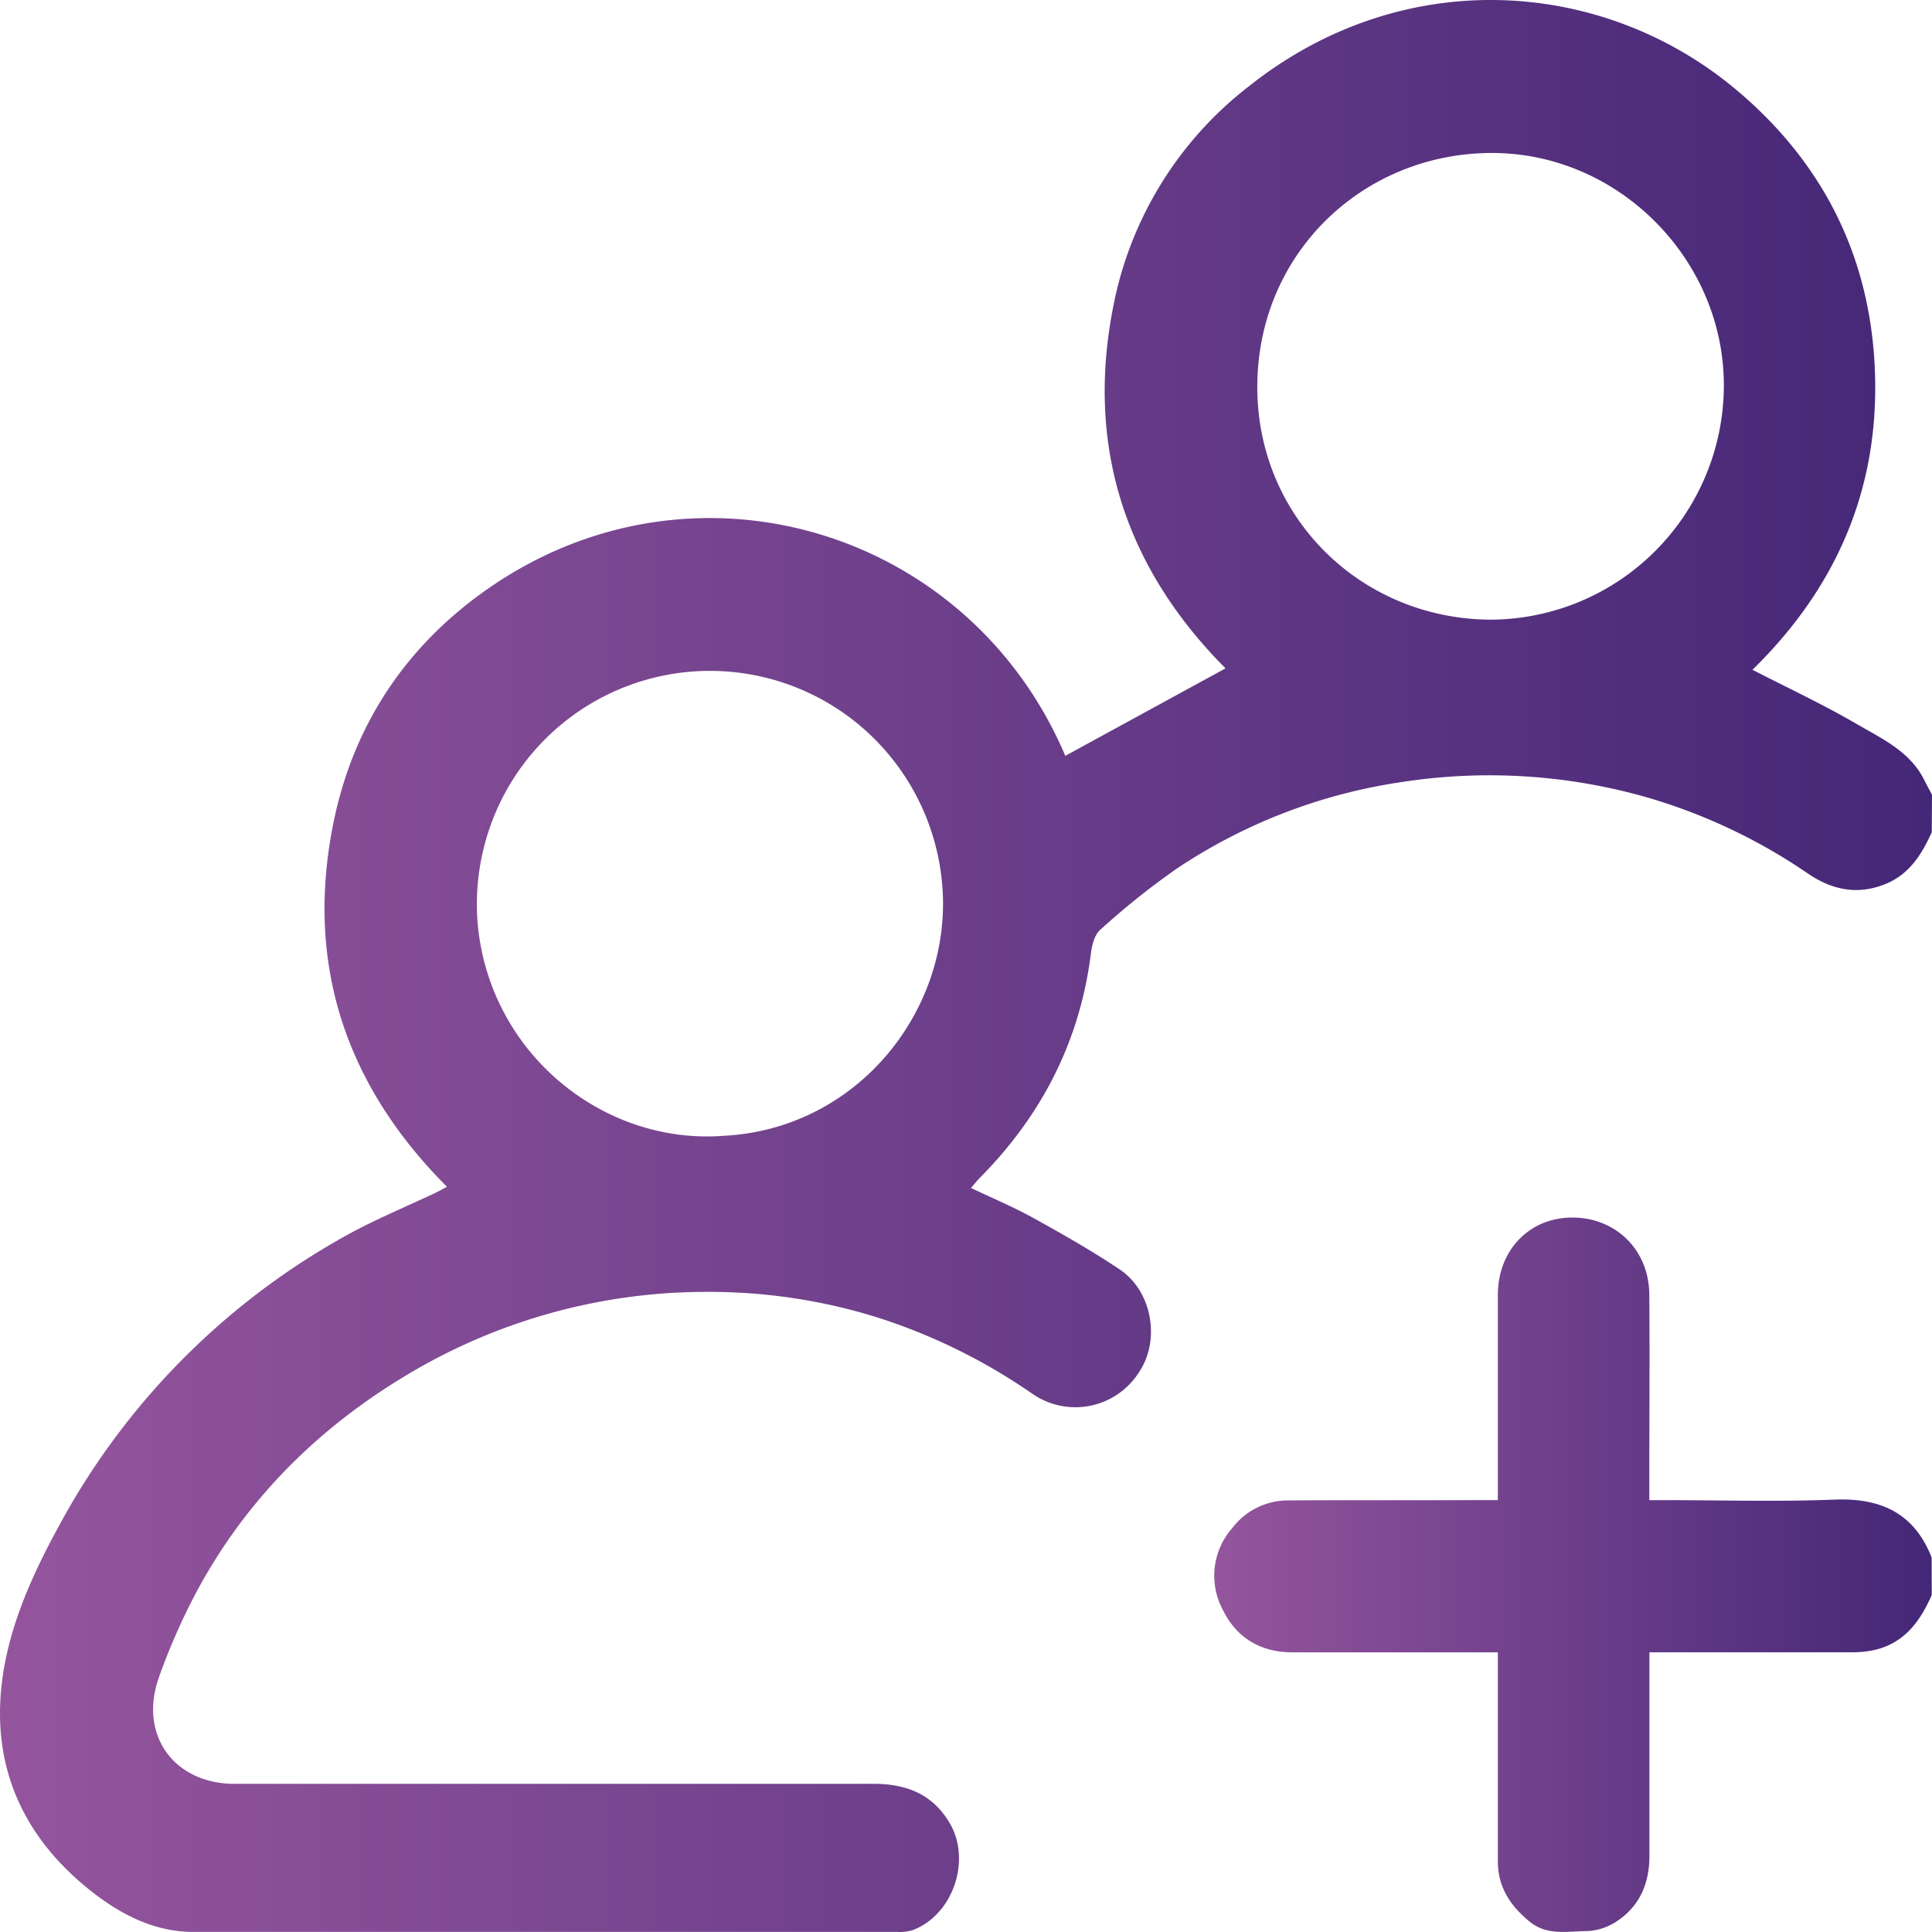
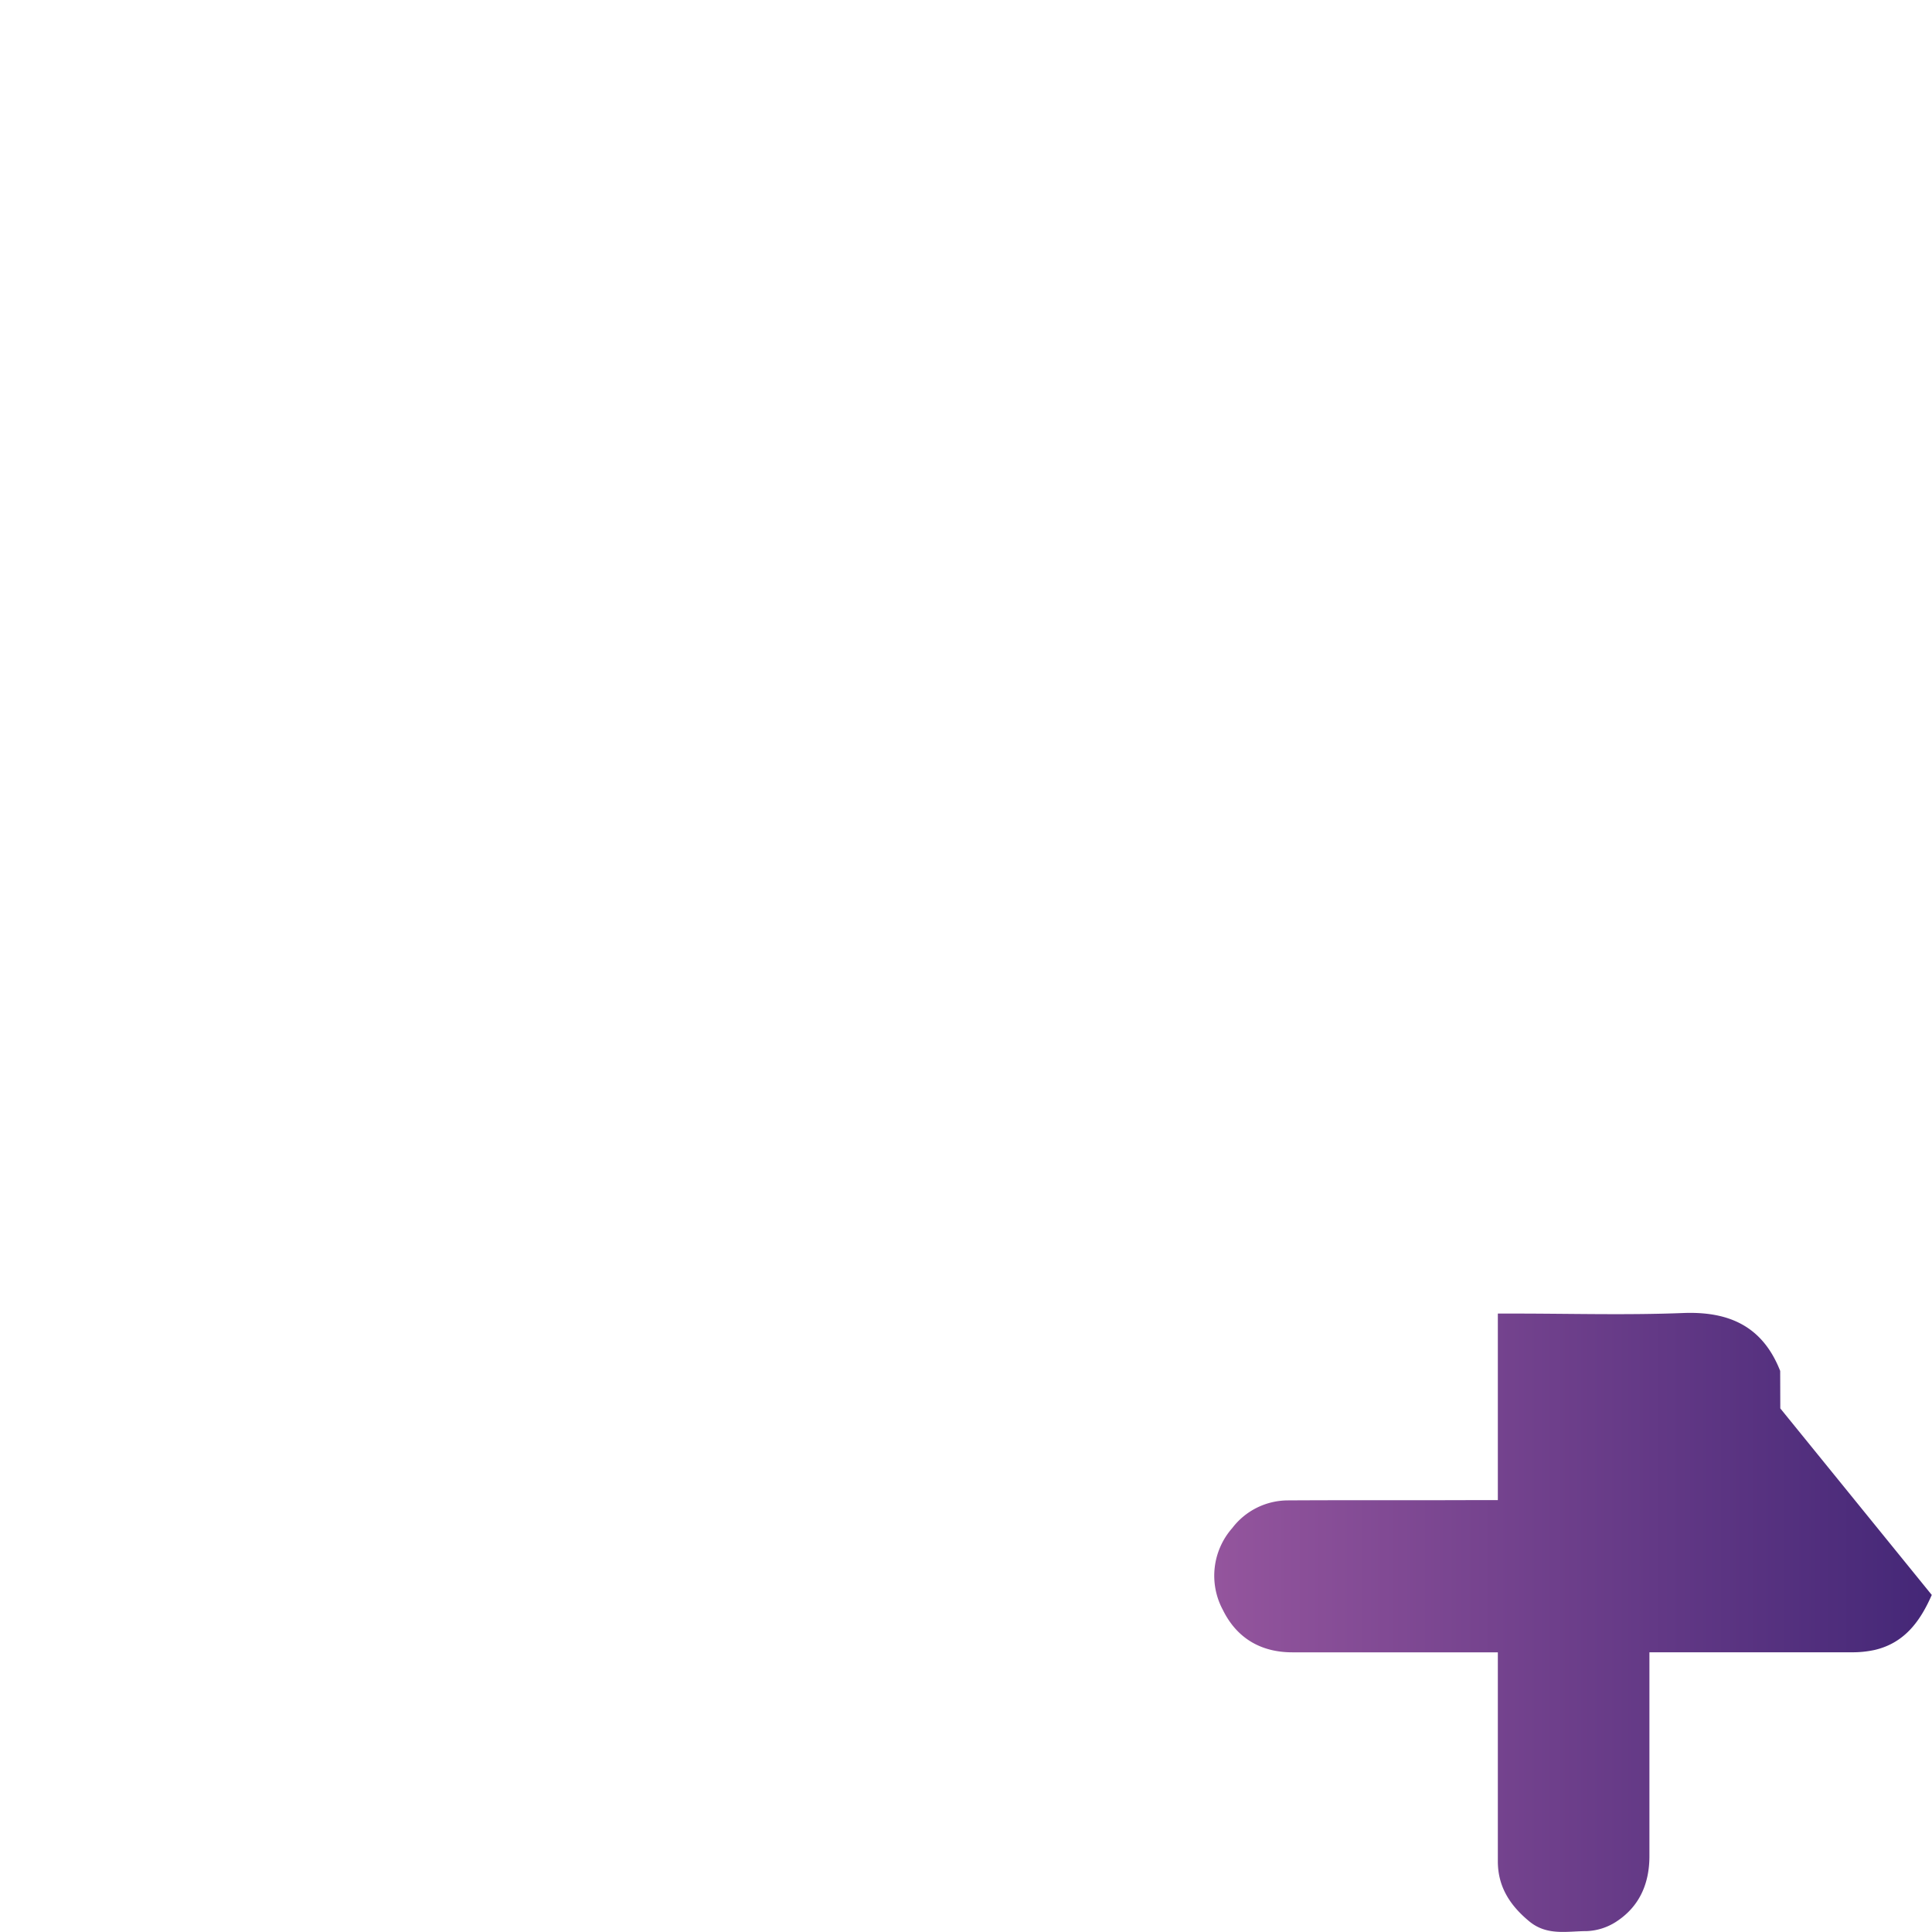
<svg xmlns="http://www.w3.org/2000/svg" width="50" height="50" fill="none">
-   <path d="M49.994 21.537c-.264.584-.589 1.107-1.233 1.355-.712.275-1.357.133-1.968-.282a14.555 14.555 0 00-4.2-1.983 14.835 14.835 0 00-6.286-.392 14.163 14.163 0 00-5.866 2.254c-.69.483-1.347 1.01-1.97 1.577-.144.127-.21.39-.237.6-.285 2.273-1.27 4.193-2.87 5.81-.077.077-.143.164-.235.268.552.263 1.08.485 1.59.764.77.425 1.53.857 2.256 1.343.854.57 1.062 1.851.492 2.678a1.95 1.95 0 01-2.749.542 15.09 15.09 0 00-4.006-1.974 14.586 14.586 0 00-4.42-.663 15.043 15.043 0 00-7.868 2.213c-2.57 1.563-4.55 3.703-5.794 6.48a16.06 16.06 0 00-.525 1.304c-.5 1.44.354 2.679 1.874 2.734h16.623c.848 0 1.526.26 1.971 1.008.575.964.093 2.384-.949 2.777a1.16 1.16 0 01-.402.048H5c-1.014 0-1.898-.463-2.672-1.08C.44 47.412-.323 45.426.125 43.055c.264-1.39.898-2.671 1.589-3.906a18.793 18.793 0 017.488-7.306c.666-.347 1.36-.64 2.042-.96.098-.046.194-.1.323-.17-2.62-2.623-3.664-5.75-2.949-9.364.532-2.692 2.017-4.826 4.314-6.317 5.271-3.413 12.19-1.234 14.638 4.529l4.147-2.264c-2.58-2.589-3.63-5.735-2.902-9.384a9.459 9.459 0 013.509-5.682c4.006-3.183 9.188-2.791 12.624.104 2.283 1.924 3.502 4.408 3.579 7.414.077 3.006-1.054 5.514-3.174 7.585.924.474 1.835.9 2.704 1.406.653.38 1.376.708 1.744 1.449.063.128.133.253.199.38l-.006.968zm-11.43-5.5a6.057 6.057 0 004.257-1.761 6.074 6.074 0 001.792-4.25c.031-3.295-2.725-6.087-6.035-6.067-3.31.02-6.019 2.593-6.039 6.018-.021 3.386 2.66 6.035 6.025 6.06zM18.706 29.396c3.515-.168 5.944-3.294 5.68-6.48a6.048 6.048 0 00-2.105-4.116 6.03 6.03 0 00-9.649 2.749 6.05 6.05 0 00-.271 2.341c.294 3.349 3.225 5.733 6.345 5.506z" fill="url(#paint0_linear_349_142)" />
-   <path d="M49.994 41.277c-.297.679-.707 1.245-1.48 1.424a2.68 2.68 0 01-.586.06h-5.241v5.273c0 .717-.26 1.315-.87 1.706a1.508 1.508 0 01-.752.237c-.506 0-1.03.13-1.493-.257-.496-.411-.806-.893-.808-1.543v-5.415h-5.319c-.818 0-1.439-.37-1.796-1.095a1.866 1.866 0 01.242-2.121 1.817 1.817 0 011.445-.716c1.649-.01 3.297 0 4.945-.008h.483v-5.306c0-1.159.814-2.006 1.928-2.006 1.114 0 1.983.825 1.992 1.995.013 1.614 0 3.226 0 4.84v.479h.44c1.45 0 2.902.043 4.35-.014 1.2-.048 2.064.347 2.517 1.498l.003.97z" fill="url(#paint1_linear_349_142)" />
+   <path d="M49.994 41.277c-.297.679-.707 1.245-1.48 1.424a2.68 2.68 0 01-.586.06h-5.241v5.273c0 .717-.26 1.315-.87 1.706a1.508 1.508 0 01-.752.237c-.506 0-1.03.13-1.493-.257-.496-.411-.806-.893-.808-1.543v-5.415h-5.319c-.818 0-1.439-.37-1.796-1.095a1.866 1.866 0 01.242-2.121 1.817 1.817 0 011.445-.716c1.649-.01 3.297 0 4.945-.008h.483v-5.306v.479h.44c1.45 0 2.902.043 4.35-.014 1.2-.048 2.064.347 2.517 1.498l.003.97z" fill="url(#paint1_linear_349_142)" />
  <defs>
    <linearGradient id="paint0_linear_349_142" x1="0" y1="25" x2="50" y2="25" gradientUnits="userSpaceOnUse">
      <stop stop-color="#94559D" />
      <stop offset="1" stop-color="#442777" />
    </linearGradient>
    <linearGradient id="paint1_linear_349_142" x1="31.424" y1="40.754" x2="49.994" y2="40.754" gradientUnits="userSpaceOnUse">
      <stop stop-color="#94559D" />
      <stop offset="1" stop-color="#442777" />
    </linearGradient>
  </defs>
</svg>